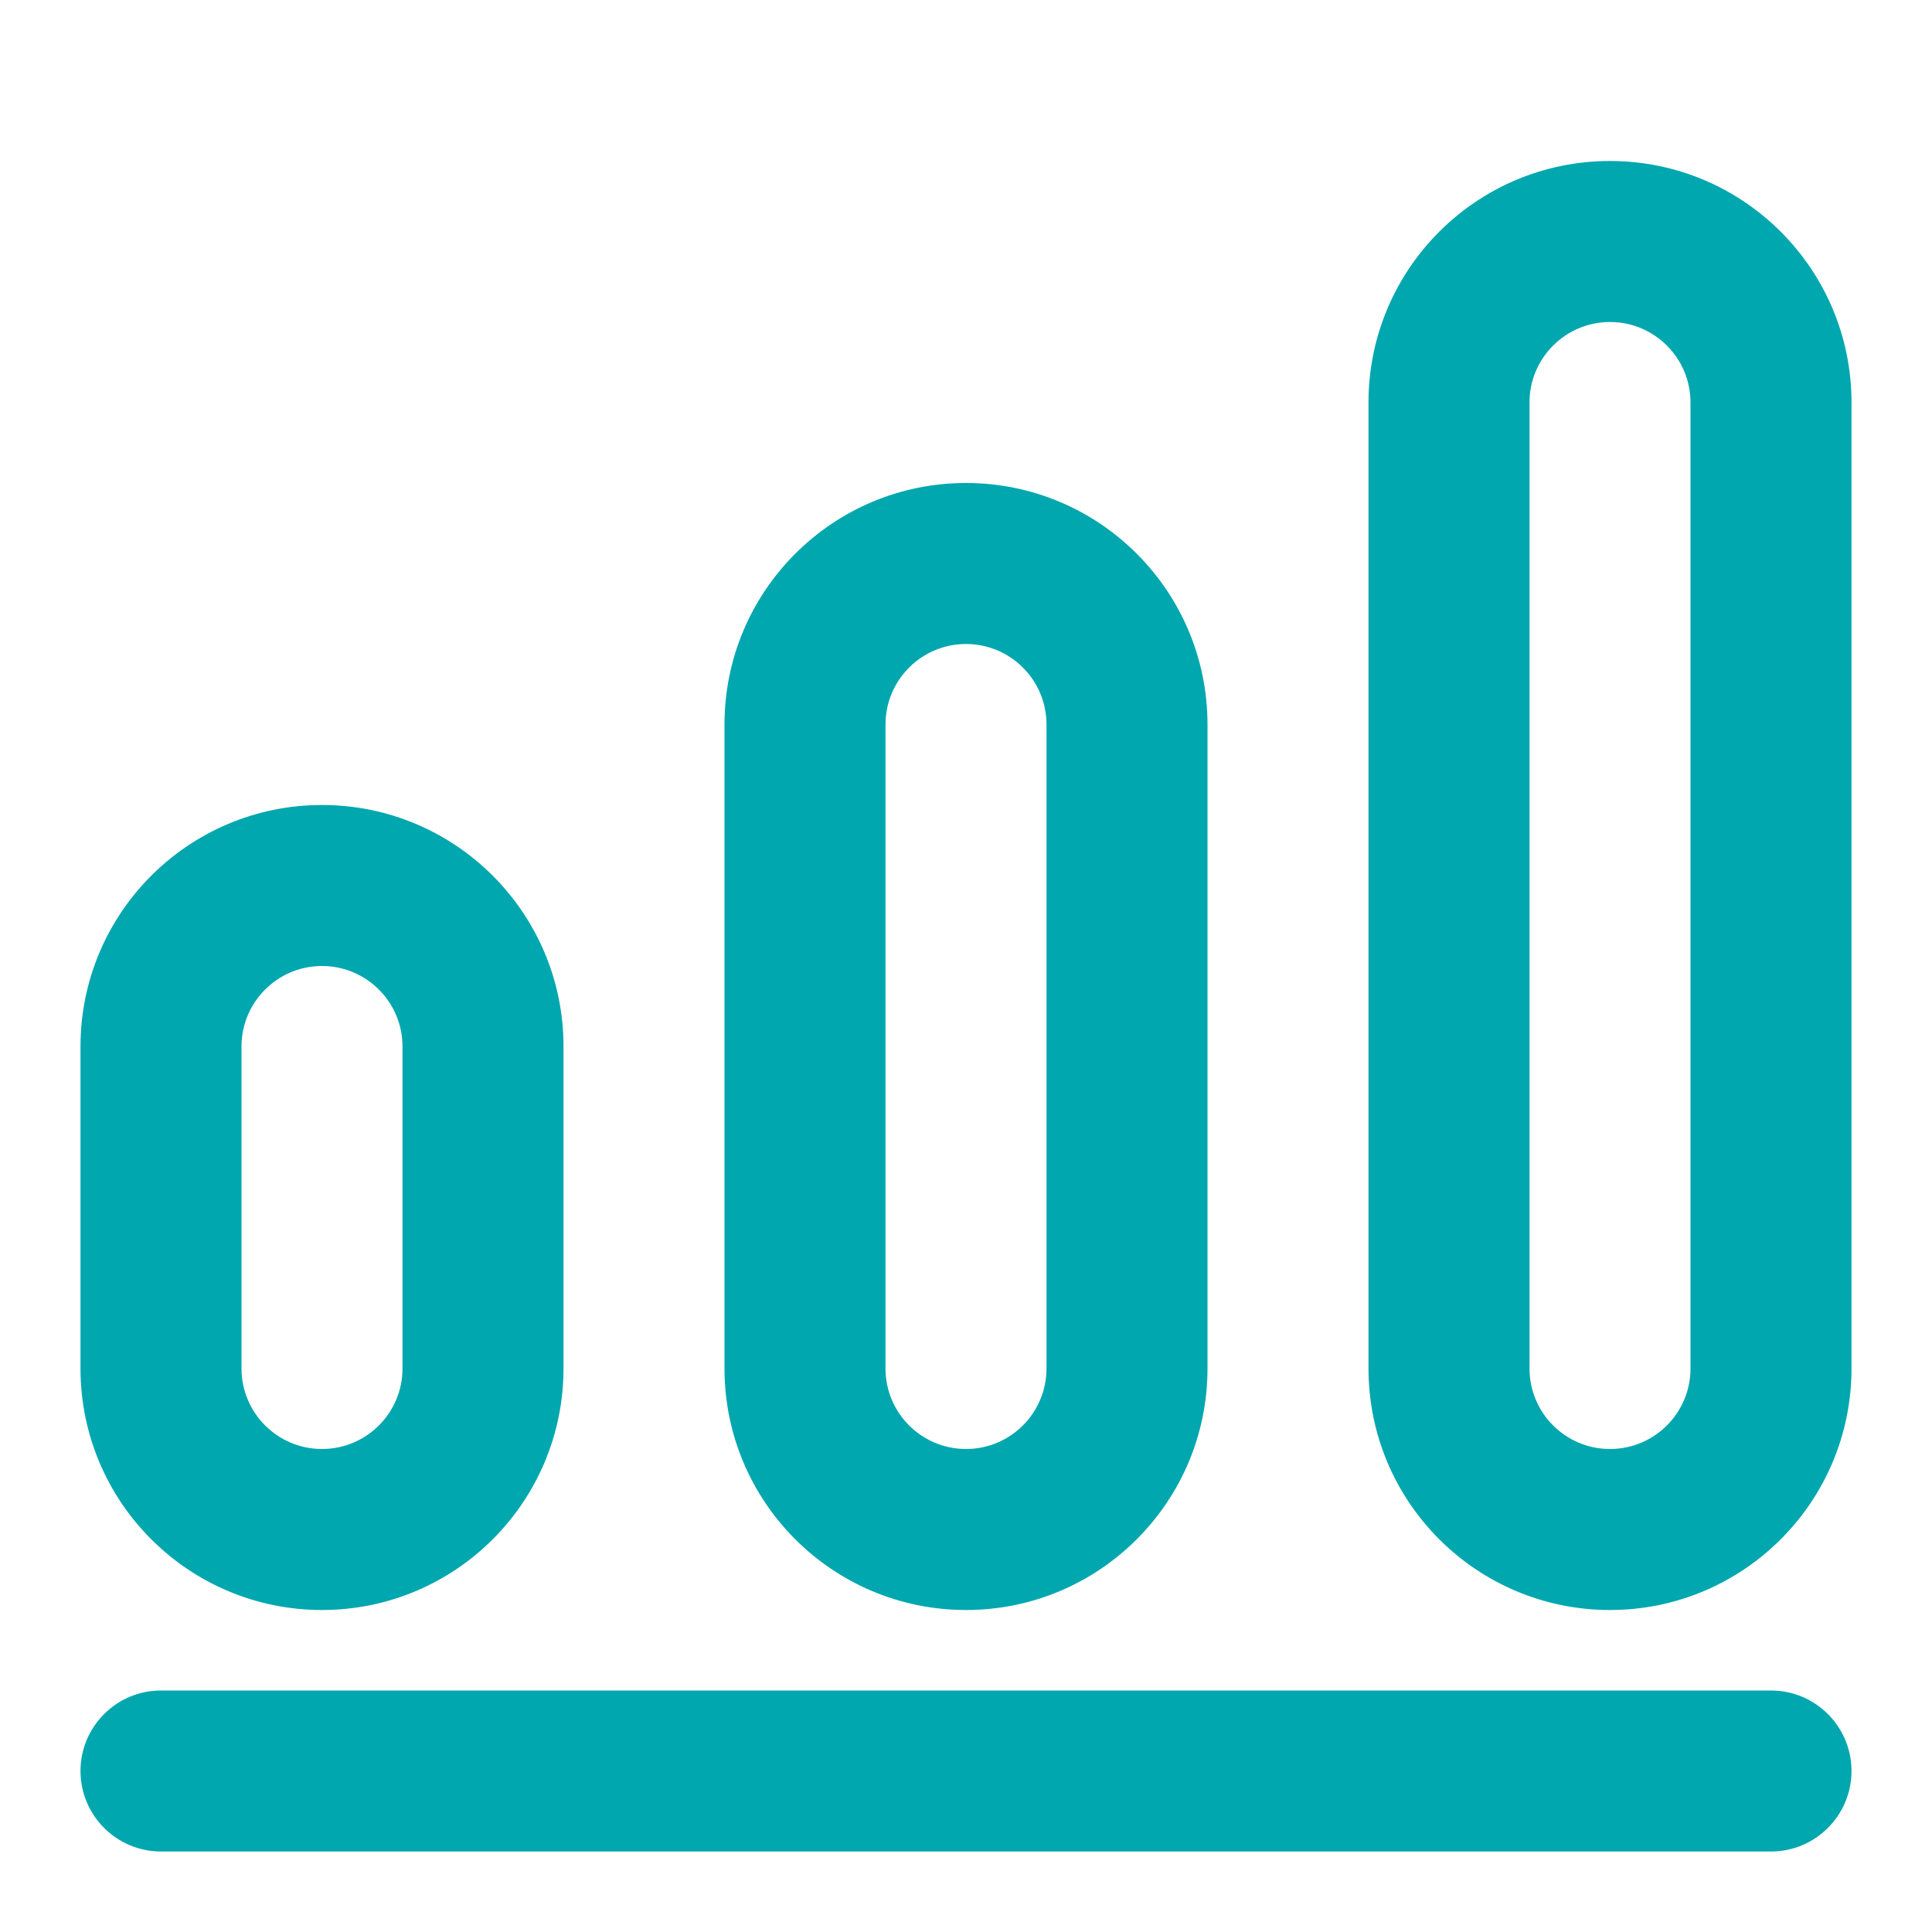
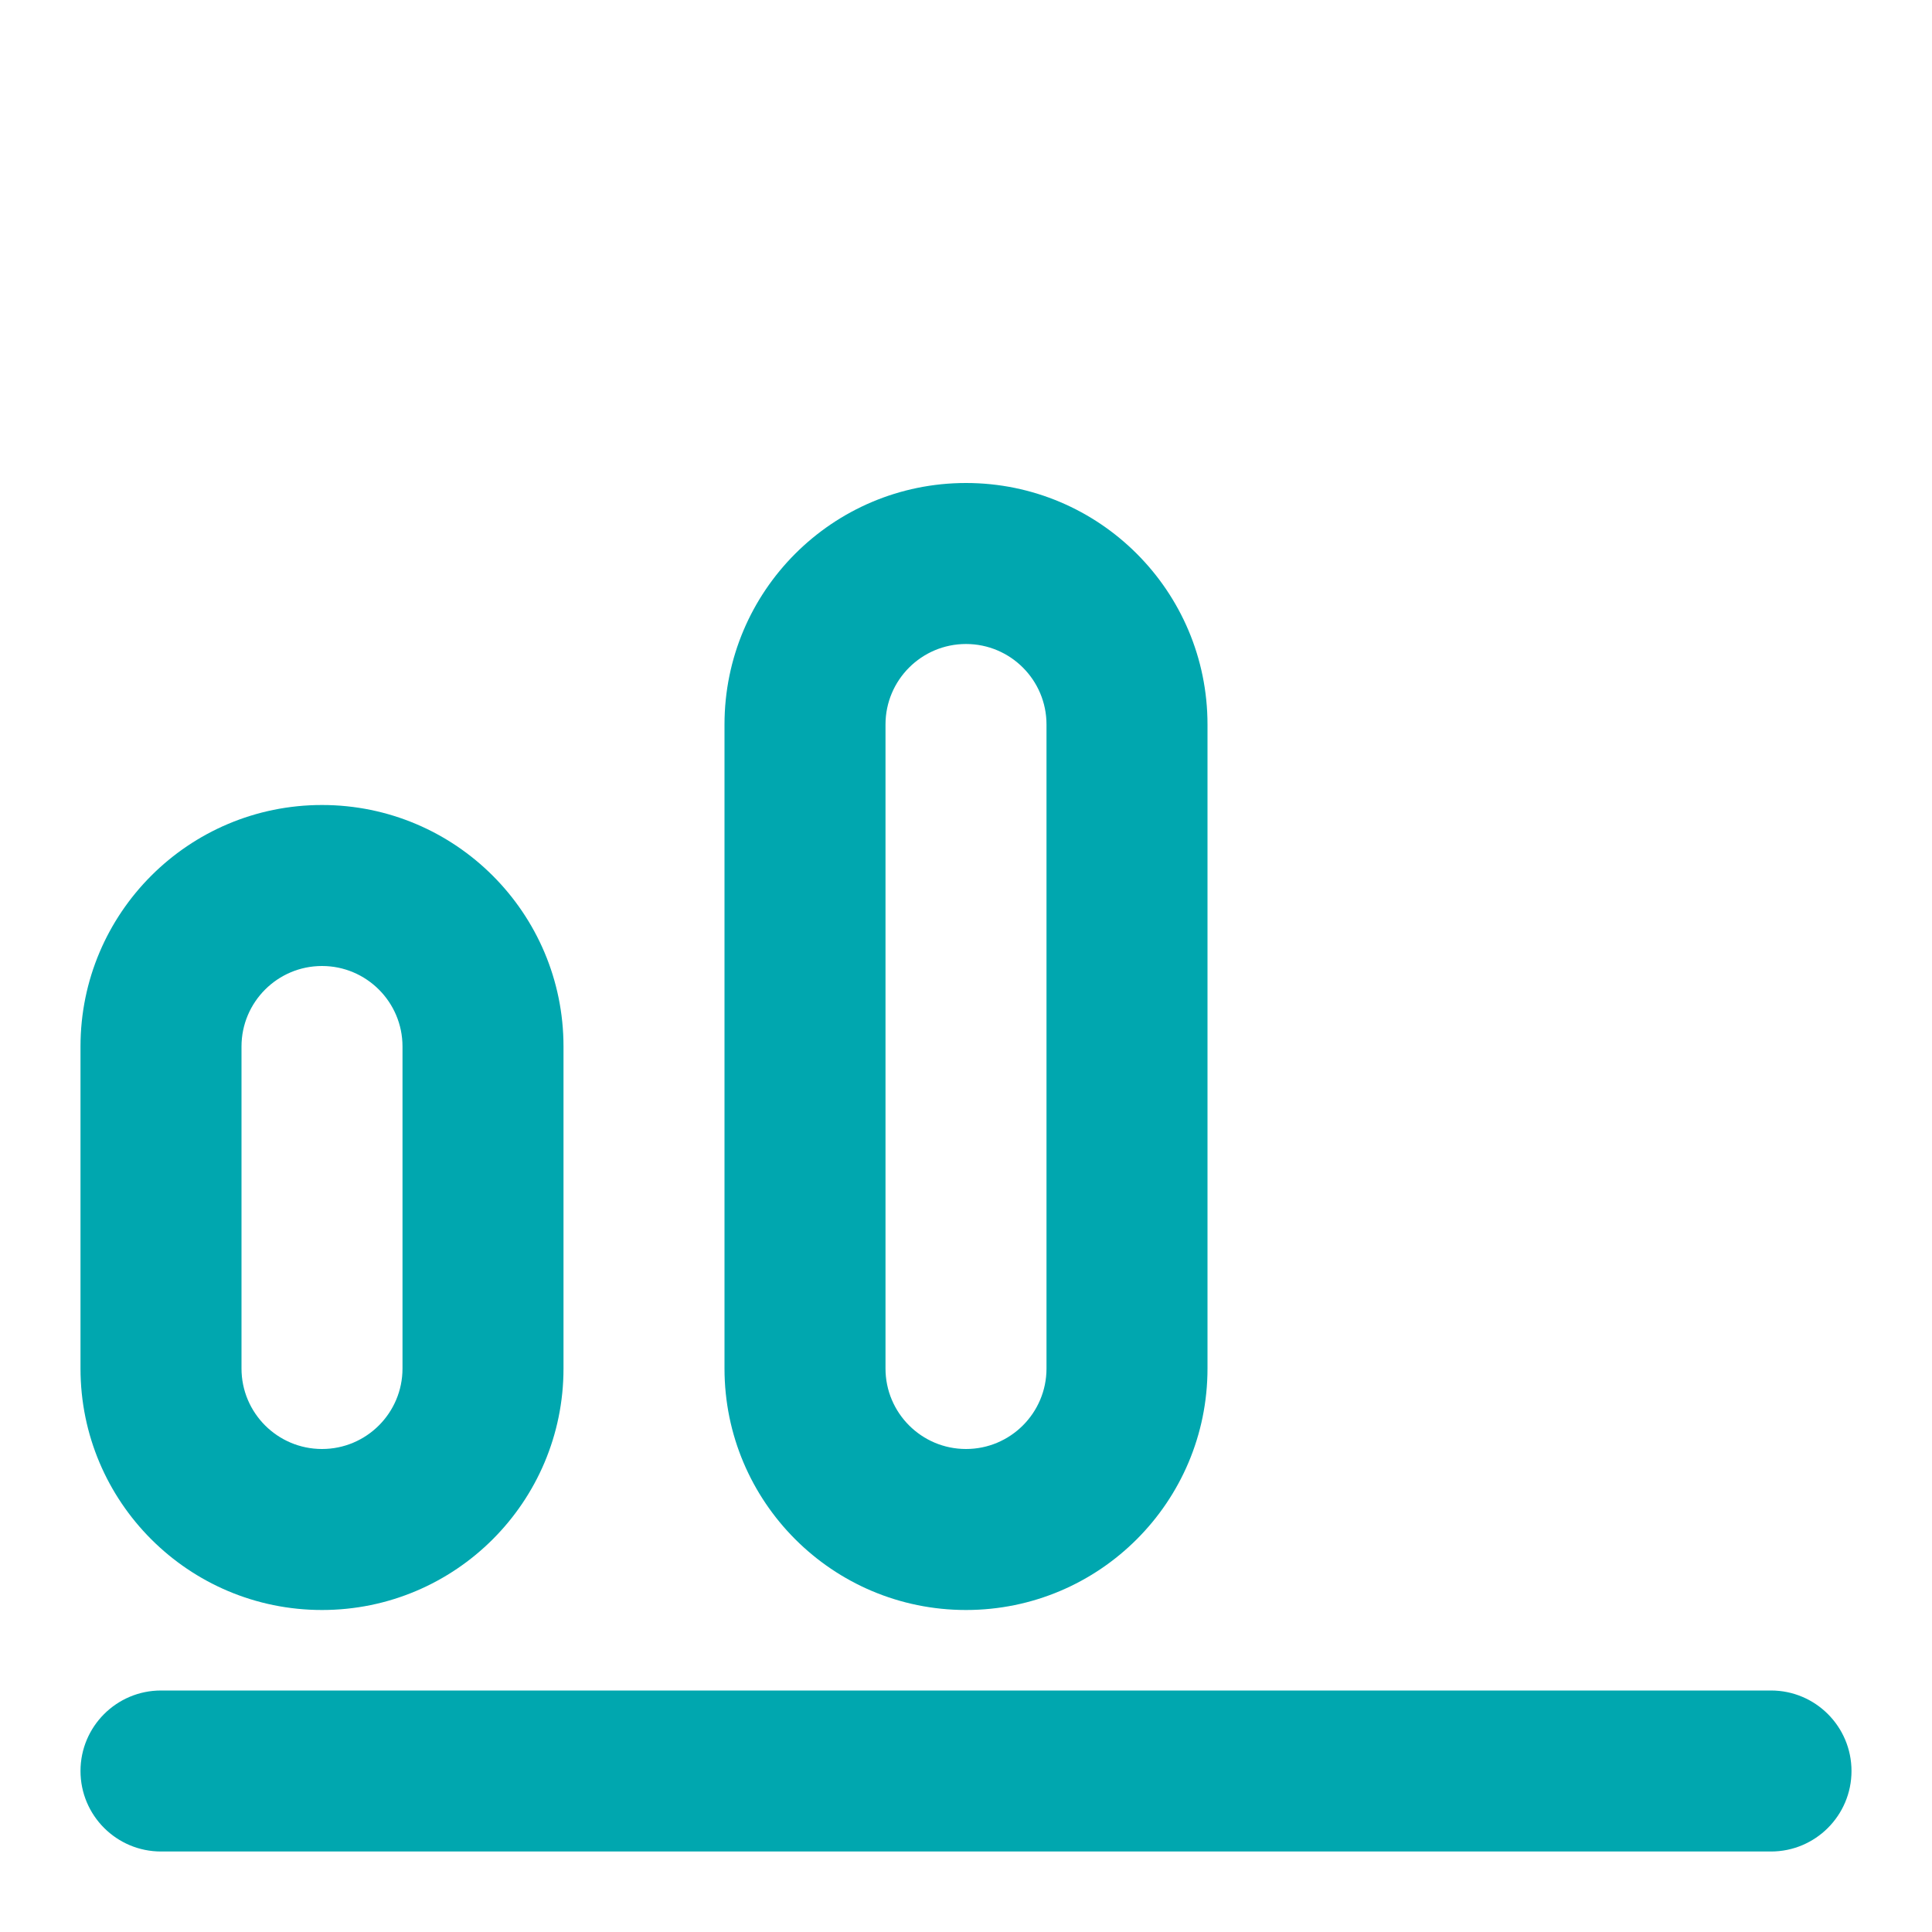
<svg xmlns="http://www.w3.org/2000/svg" width="24" height="24" viewBox="0 0 24 24" fill="none">
-   <path fill-rule="evenodd" clip-rule="evenodd" d="M23 5C23 3.343 21.657 2 20 2C18.343 2 17 3.343 17 5V17C17 18.657 18.343 20 20 20C21.657 20 23 18.657 23 17V5ZM19 5C19 4.448 19.448 4 20 4C20.552 4 21 4.448 21 5V17C21 17.552 20.552 18 20 18C19.448 18 19 17.552 19 17V5Z" fill="#00A7AF" />
  <path fill-rule="evenodd" clip-rule="evenodd" d="M12 6C13.657 6 15 7.343 15 9V17C15 18.657 13.657 20 12 20C10.343 20 9 18.657 9 17V9C9 7.343 10.343 6 12 6ZM12 8C11.448 8 11 8.448 11 9V17C11 17.552 11.448 18 12 18C12.552 18 13 17.552 13 17V9C13 8.448 12.552 8 12 8Z" fill="#00A7AF" />
  <path fill-rule="evenodd" clip-rule="evenodd" d="M4 10C5.657 10 7 11.343 7 13V17C7 18.657 5.657 20 4 20C2.343 20 1 18.657 1 17V13C1 11.343 2.343 10 4 10ZM3 13V17C3 17.552 3.448 18 4 18C4.552 18 5 17.552 5 17V13C5 12.448 4.552 12 4 12C3.448 12 3 12.448 3 13Z" fill="#00A7AF" />
  <path d="M2 21C1.448 21 1 21.448 1 22C1 22.552 1.448 23 2 23H22C22.552 23 23 22.552 23 22C23 21.448 22.552 21 22 21H2Z" fill="#00A7AF" />
</svg>